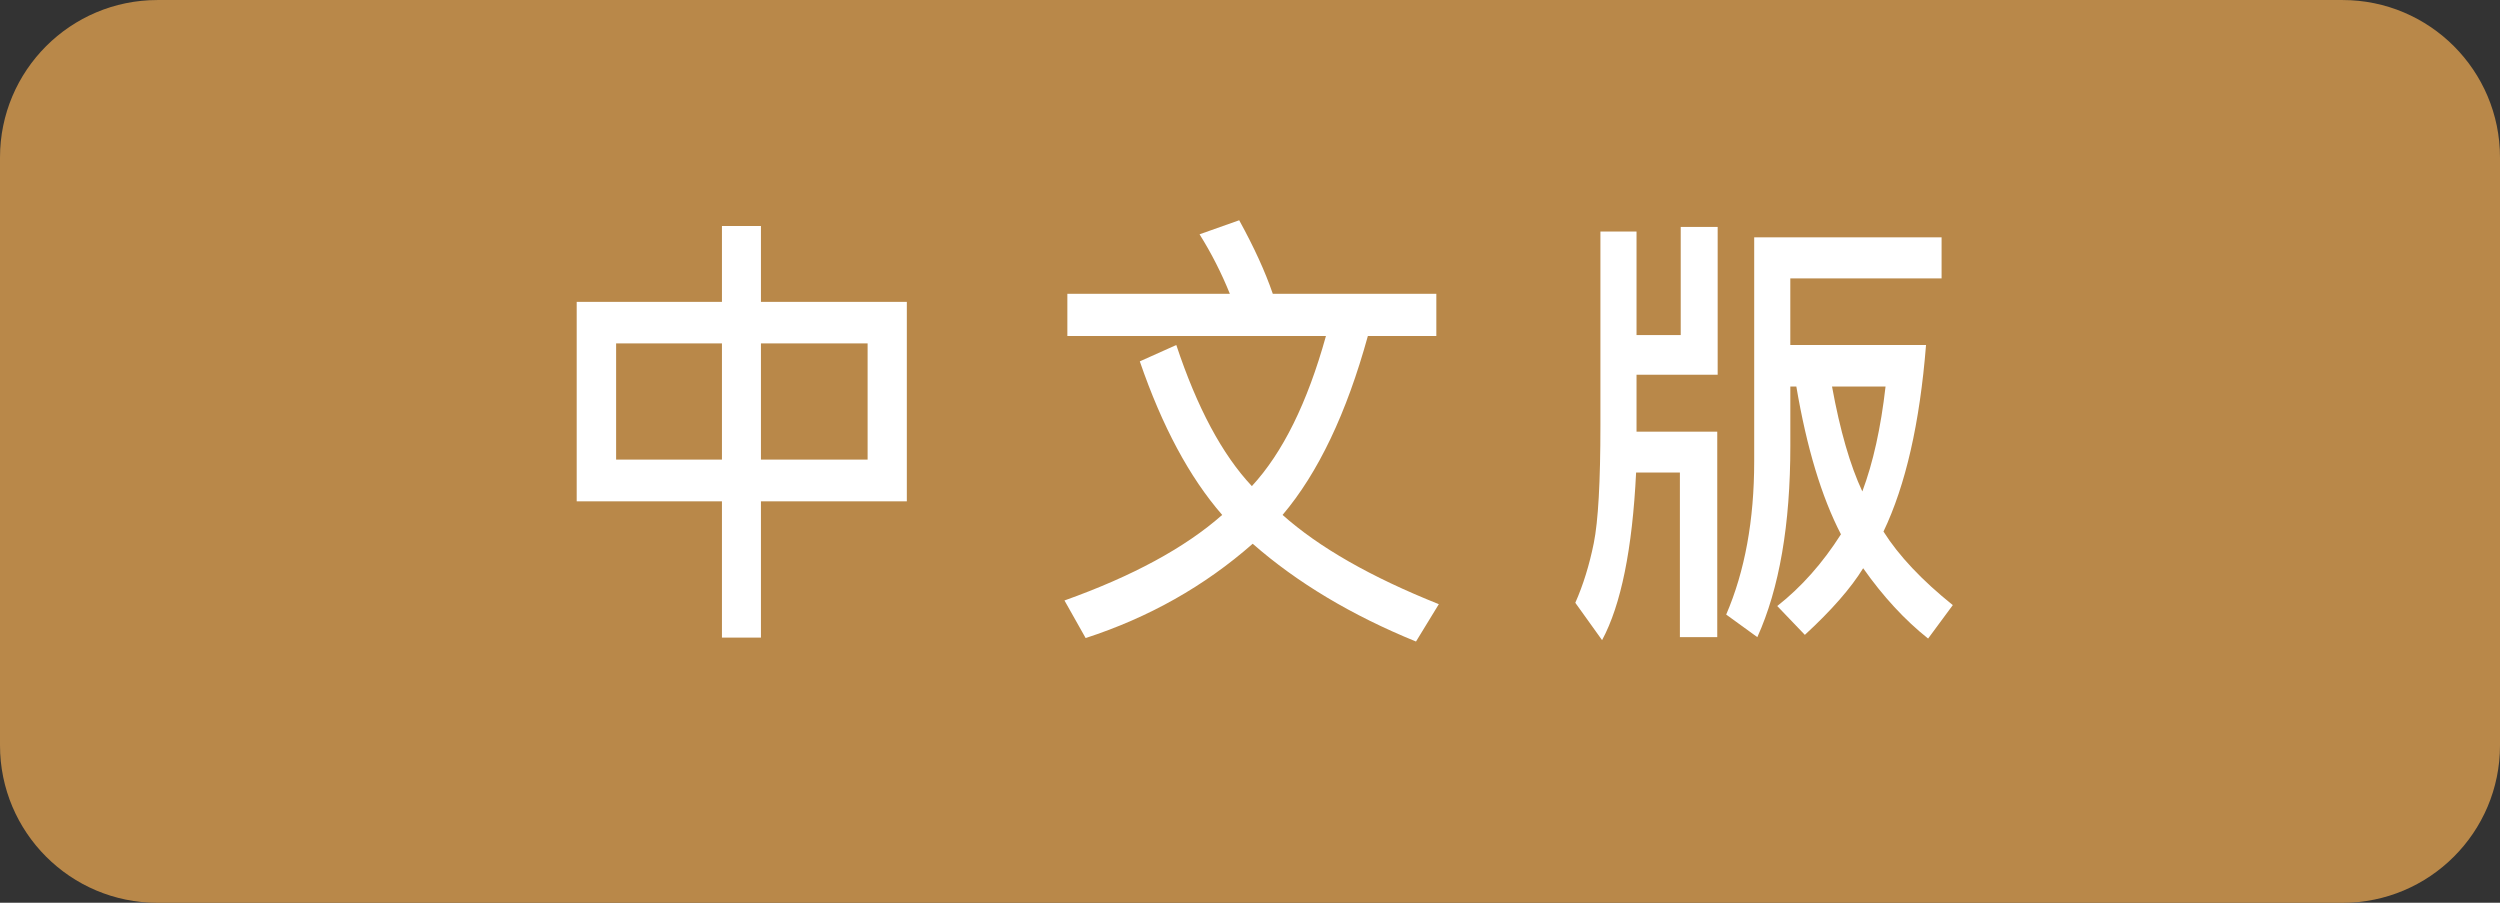
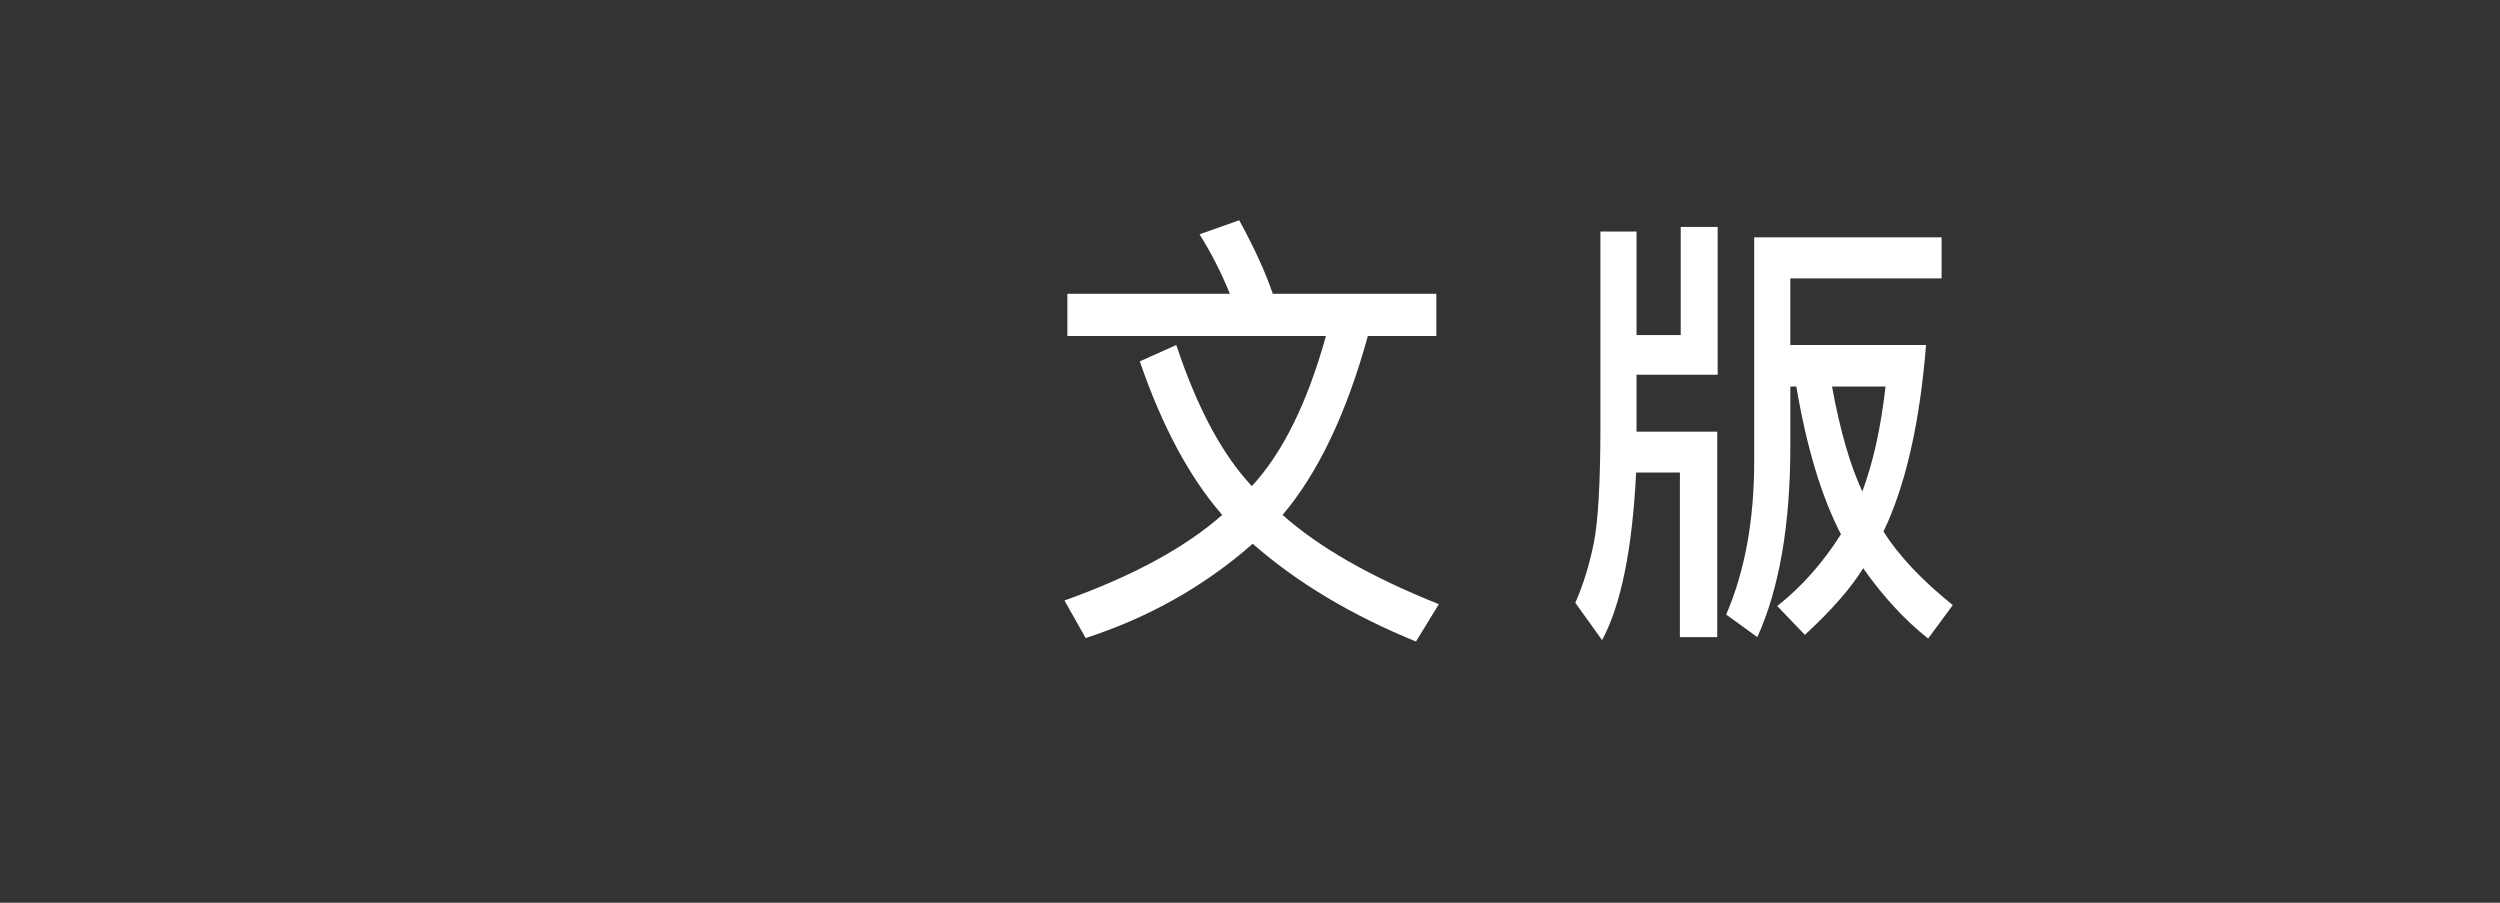
<svg xmlns="http://www.w3.org/2000/svg" version="1.1" id="图层_1_x5F_复制" x="0px" y="0px" width="90px" height="32.499px" viewBox="0 0 90 32.499" enable-background="new 0 0 90 32.499" xml:space="preserve">
  <rect x="0" y="0" width="90" height="32.499" fill="#333333" stroke="none" />
-   <path fill="#B98849" d="M90,26.832c0,3.131-2.538,5.669-5.669,5.669H5.669C2.538,32.501,0,29.963,0,26.832V5.671  c0-3.132,2.538-5.67,5.669-5.67h78.662c3.131,0,5.669,2.538,5.669,5.67V26.832z" />
  <g>
-     <path fill="#FFFFFF" d="M32.646,18.048h-5.252v4.906H25.99v-4.906h-5.229v-7.18h5.229V8.137h1.404v2.731h5.252V18.048z    M25.99,16.546v-4.184h-3.81v4.184H25.99z M31.234,16.546v-4.184h-3.84v4.184H31.234z" />
    <path fill="#FFFFFF" d="M51.798,21.75l-0.822,1.345c-2.321-0.946-4.281-2.12-5.879-3.52c-1.729,1.522-3.733,2.653-6.014,3.395   l-0.762-1.353c2.45-0.875,4.343-1.901,5.678-3.08c-1.176-1.35-2.164-3.193-2.966-5.528l1.314-0.589   c0.747,2.252,1.654,3.946,2.72,5.08c1.11-1.201,2-3.002,2.667-5.404h-9.309v-1.519h5.85c-0.304-0.752-0.667-1.466-1.091-2.142   l1.427-0.506c0.533,0.968,0.937,1.851,1.21,2.648h5.887v1.519h-2.465c-0.767,2.784-1.791,4.931-3.07,6.441   C47.483,19.706,49.358,20.776,51.798,21.75z" />
    <path fill="#FFFFFF" d="M61.836,13.491h-2.921v2.05h2.906v7.396h-1.345v-5.927H58.9c-0.135,2.756-0.543,4.768-1.225,6.035   l-0.964-1.345c0.284-0.642,0.505-1.357,0.665-2.146c0.159-0.788,0.239-2.204,0.239-4.246V8.336h1.3v3.727h1.591V8.17h1.33V13.491z    M70.301,21.784l-0.889,1.204c-0.842-0.669-1.621-1.514-2.338-2.532c-0.438,0.714-1.138,1.514-2.099,2.399l-0.994-1.038   c0.867-0.681,1.631-1.541,2.293-2.582c-0.697-1.345-1.233-3.118-1.606-5.321h-0.216v2.142c0,2.833-0.396,5.127-1.188,6.881   l-1.121-0.813c0.672-1.561,1.008-3.398,1.008-5.512V8.544h6.746v1.478h-5.446v2.399h4.886c-0.224,2.811-0.735,5.05-1.532,6.715   C68.353,20.004,69.185,20.887,70.301,21.784z M67.88,13.915h-1.927c0.289,1.583,0.652,2.842,1.091,3.777   C67.432,16.657,67.711,15.397,67.88,13.915z" />
  </g>
</svg>